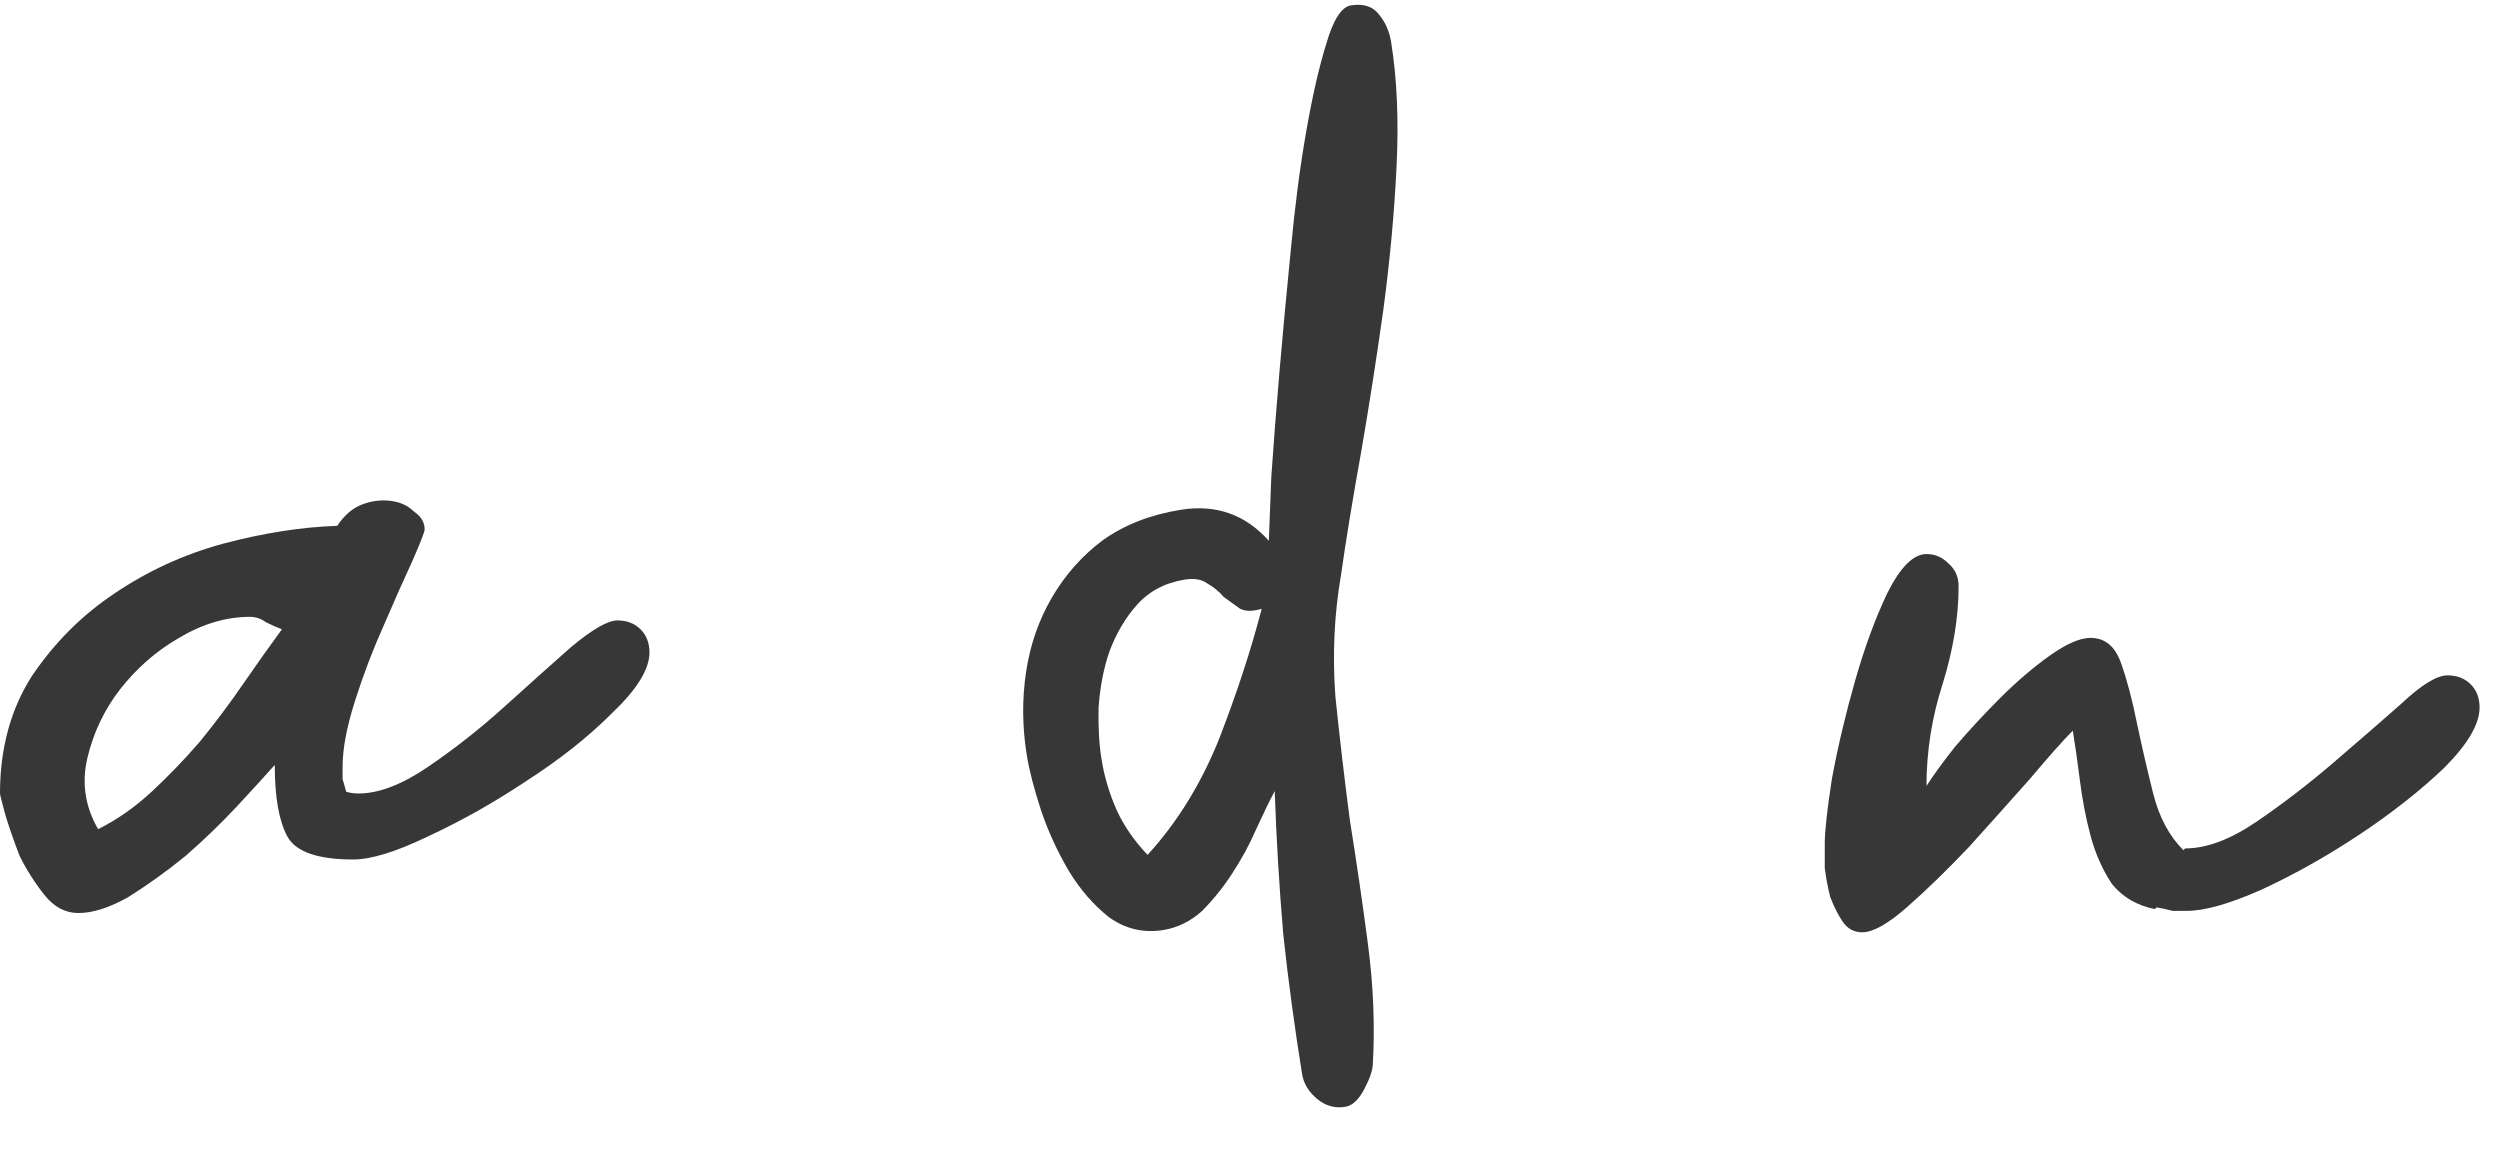
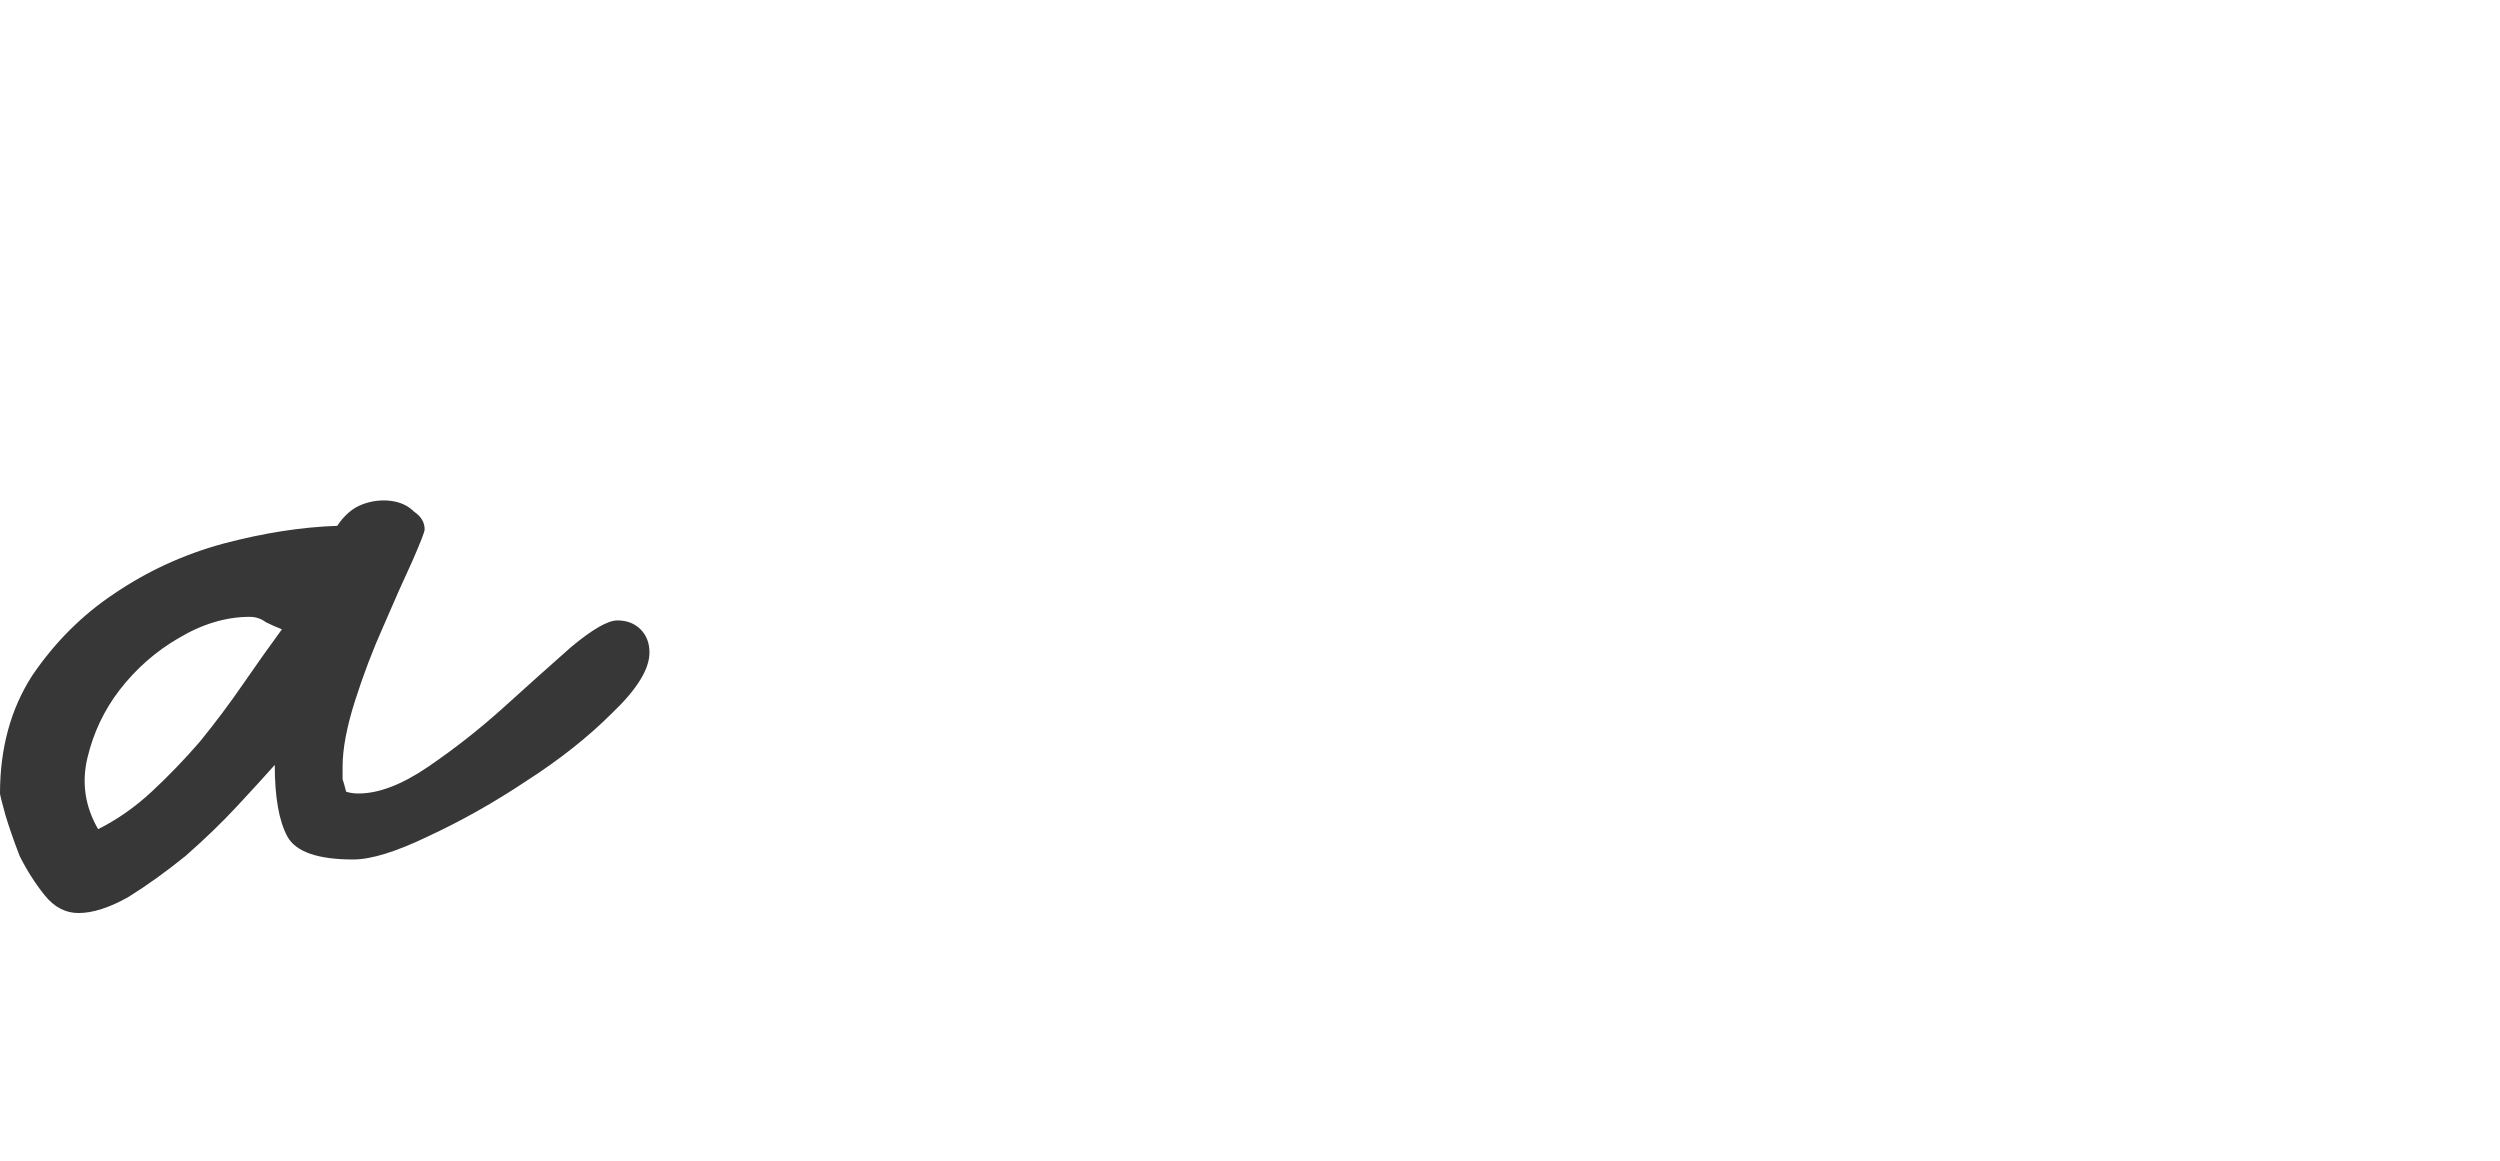
<svg xmlns="http://www.w3.org/2000/svg" width="84" height="39" viewBox="0 0 84 39" fill="none">
  <path d="M0 26.661C0 25.142 0.36 23.823 1.079 22.704C1.838 21.585 2.758 20.666 3.837 19.947C4.956 19.187 6.175 18.628 7.494 18.268C8.853 17.908 10.132 17.708 11.331 17.668C11.57 17.309 11.85 17.069 12.17 16.949C12.49 16.829 12.809 16.789 13.129 16.829C13.449 16.869 13.709 16.989 13.909 17.189C14.148 17.349 14.268 17.549 14.268 17.788C14.268 17.868 14.128 18.228 13.848 18.867C13.569 19.467 13.249 20.186 12.889 21.026C12.53 21.825 12.21 22.664 11.93 23.544C11.65 24.423 11.511 25.162 11.511 25.762C11.511 25.922 11.511 26.061 11.511 26.181C11.55 26.301 11.59 26.441 11.63 26.601C11.75 26.641 11.89 26.661 12.05 26.661C12.729 26.661 13.509 26.361 14.388 25.762C15.267 25.162 16.107 24.503 16.906 23.783C17.745 23.024 18.505 22.345 19.184 21.745C19.904 21.145 20.423 20.846 20.743 20.846C21.063 20.846 21.322 20.946 21.522 21.145C21.722 21.345 21.822 21.605 21.822 21.925C21.822 22.484 21.402 23.164 20.563 23.963C19.764 24.762 18.804 25.522 17.685 26.241C16.606 26.961 15.507 27.58 14.388 28.1C13.309 28.619 12.47 28.879 11.87 28.879C10.671 28.879 9.932 28.619 9.652 28.1C9.372 27.58 9.232 26.781 9.232 25.702C8.913 26.061 8.493 26.521 7.973 27.081C7.454 27.64 6.874 28.2 6.235 28.759C5.595 29.279 4.956 29.738 4.316 30.138C3.677 30.498 3.117 30.678 2.638 30.678C2.198 30.678 1.818 30.478 1.499 30.078C1.179 29.678 0.899 29.239 0.659 28.759C0.46 28.24 0.3 27.78 0.18 27.38C0.06 26.941 0 26.701 0 26.661ZM3.297 27.86C3.937 27.54 4.536 27.12 5.096 26.601C5.655 26.081 6.195 25.522 6.714 24.922C7.234 24.283 7.714 23.643 8.153 23.004C8.593 22.364 9.033 21.745 9.472 21.145C9.272 21.066 9.092 20.986 8.933 20.906C8.773 20.786 8.593 20.726 8.393 20.726C7.594 20.726 6.794 20.966 5.995 21.445C5.236 21.885 4.576 22.464 4.017 23.184C3.497 23.863 3.137 24.623 2.938 25.462C2.738 26.301 2.858 27.101 3.297 27.86Z" fill="#373737" />
-   <path d="M34.499 25.367C34.347 24.42 34.339 23.491 34.476 22.578C34.613 21.666 34.903 20.829 35.348 20.07C35.793 19.31 36.358 18.673 37.045 18.158C37.771 17.637 38.647 17.294 39.672 17.129C40.856 16.939 41.843 17.286 42.633 18.171C42.649 17.764 42.676 17.051 42.715 16.033C42.787 14.969 42.879 13.78 42.992 12.467C43.105 11.153 43.231 9.797 43.371 8.398C43.504 6.96 43.676 5.637 43.887 4.43C44.098 3.222 44.324 2.234 44.565 1.467C44.799 0.66 45.075 0.231 45.39 0.181C45.824 0.111 46.146 0.221 46.354 0.512C46.556 0.762 46.686 1.065 46.743 1.421C46.94 2.644 47 4.031 46.925 5.581C46.851 7.131 46.703 8.733 46.483 10.388C46.257 12.003 46.008 13.601 45.736 15.183C45.457 16.726 45.232 18.098 45.061 19.299C44.83 20.632 44.766 21.998 44.869 23.398C45.012 24.792 45.175 26.183 45.357 27.57C45.579 28.951 45.781 30.336 45.963 31.723C46.146 33.111 46.2 34.458 46.127 35.765C46.119 35.969 46.022 36.247 45.836 36.601C45.65 36.955 45.439 37.151 45.202 37.189C44.847 37.246 44.529 37.155 44.247 36.917C43.966 36.679 43.8 36.402 43.75 36.086C43.496 34.508 43.285 32.943 43.117 31.391C42.982 29.793 42.886 28.19 42.83 26.579C42.644 26.933 42.431 27.372 42.191 27.896C41.985 28.375 41.719 28.863 41.394 29.36C41.102 29.812 40.765 30.23 40.382 30.616C39.992 30.962 39.56 31.173 39.087 31.249C38.416 31.357 37.806 31.212 37.256 30.814C36.746 30.41 36.299 29.895 35.915 29.269C35.525 28.603 35.213 27.924 34.981 27.233C34.742 26.502 34.581 25.88 34.499 25.367ZM38.559 28.723C39.558 27.631 40.361 26.328 40.968 24.814C41.568 23.261 42.043 21.808 42.393 20.456C42.084 20.547 41.84 20.545 41.664 20.452C41.48 20.32 41.297 20.187 41.114 20.055C40.964 19.876 40.778 19.724 40.555 19.598C40.372 19.465 40.122 19.424 39.806 19.475C39.136 19.583 38.595 19.872 38.185 20.343C37.808 20.768 37.506 21.282 37.279 21.885C37.085 22.442 36.963 23.069 36.913 23.765C36.896 24.416 36.929 24.997 37.011 25.51C37.106 26.102 37.28 26.681 37.533 27.248C37.78 27.775 38.122 28.267 38.559 28.723Z" fill="#373737" />
-   <path d="M70.245 21.433C70.725 21.433 71.064 21.713 71.264 22.272C71.464 22.832 71.644 23.511 71.804 24.311C71.964 25.07 72.144 25.849 72.343 26.649C72.543 27.448 72.883 28.088 73.362 28.567L73.422 28.507C74.142 28.507 74.941 28.207 75.82 27.608C76.7 27.009 77.559 26.349 78.398 25.63C79.238 24.91 79.997 24.251 80.677 23.651C81.356 23.012 81.876 22.692 82.235 22.692C82.555 22.692 82.815 22.792 83.014 22.992C83.214 23.192 83.314 23.451 83.314 23.771C83.314 24.331 82.915 25.01 82.115 25.809C81.316 26.569 80.377 27.308 79.298 28.028C78.219 28.747 77.119 29.367 76 29.886C74.921 30.366 74.082 30.605 73.482 30.605C73.323 30.605 73.163 30.605 73.003 30.605C72.843 30.566 72.663 30.526 72.463 30.486L72.403 30.546C71.804 30.426 71.324 30.146 70.965 29.706C70.645 29.227 70.405 28.687 70.245 28.088C70.085 27.488 69.965 26.869 69.885 26.229C69.805 25.59 69.725 25.03 69.646 24.551C69.326 24.87 68.846 25.41 68.207 26.169C67.567 26.889 66.888 27.648 66.168 28.447C65.449 29.207 64.75 29.886 64.07 30.486C63.431 31.045 62.931 31.325 62.572 31.325C62.292 31.325 62.072 31.205 61.912 30.965C61.752 30.726 61.612 30.446 61.492 30.126C61.412 29.806 61.352 29.486 61.312 29.167C61.312 28.807 61.312 28.527 61.312 28.327C61.312 27.928 61.392 27.208 61.552 26.169C61.752 25.09 62.012 23.991 62.332 22.872C62.651 21.753 63.011 20.774 63.411 19.934C63.85 19.055 64.29 18.616 64.73 18.616C65.009 18.616 65.249 18.715 65.449 18.915C65.689 19.115 65.809 19.375 65.809 19.695C65.809 20.734 65.629 21.833 65.269 22.992C64.909 24.111 64.73 25.25 64.73 26.409C64.93 26.089 65.249 25.65 65.689 25.09C66.168 24.531 66.668 23.991 67.188 23.471C67.747 22.912 68.307 22.432 68.866 22.033C69.426 21.633 69.885 21.433 70.245 21.433Z" fill="#373737" />
</svg>